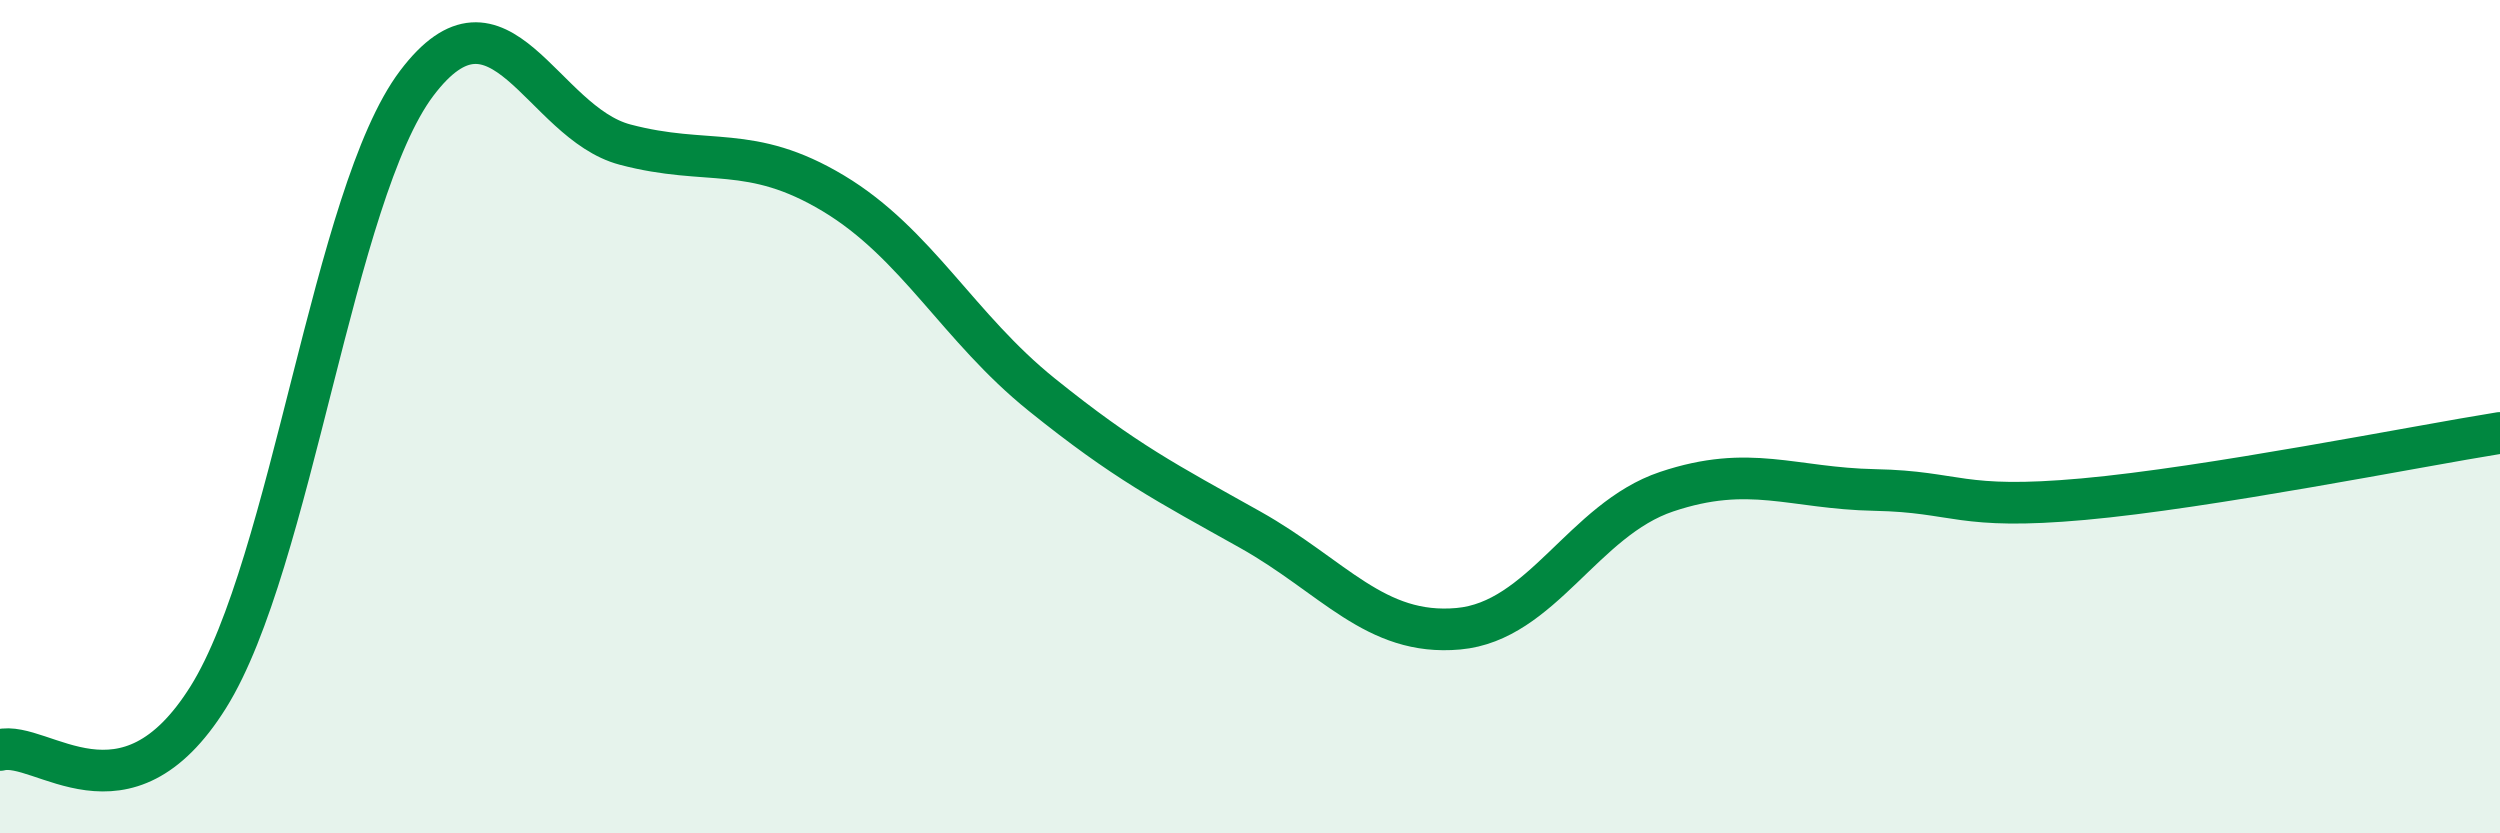
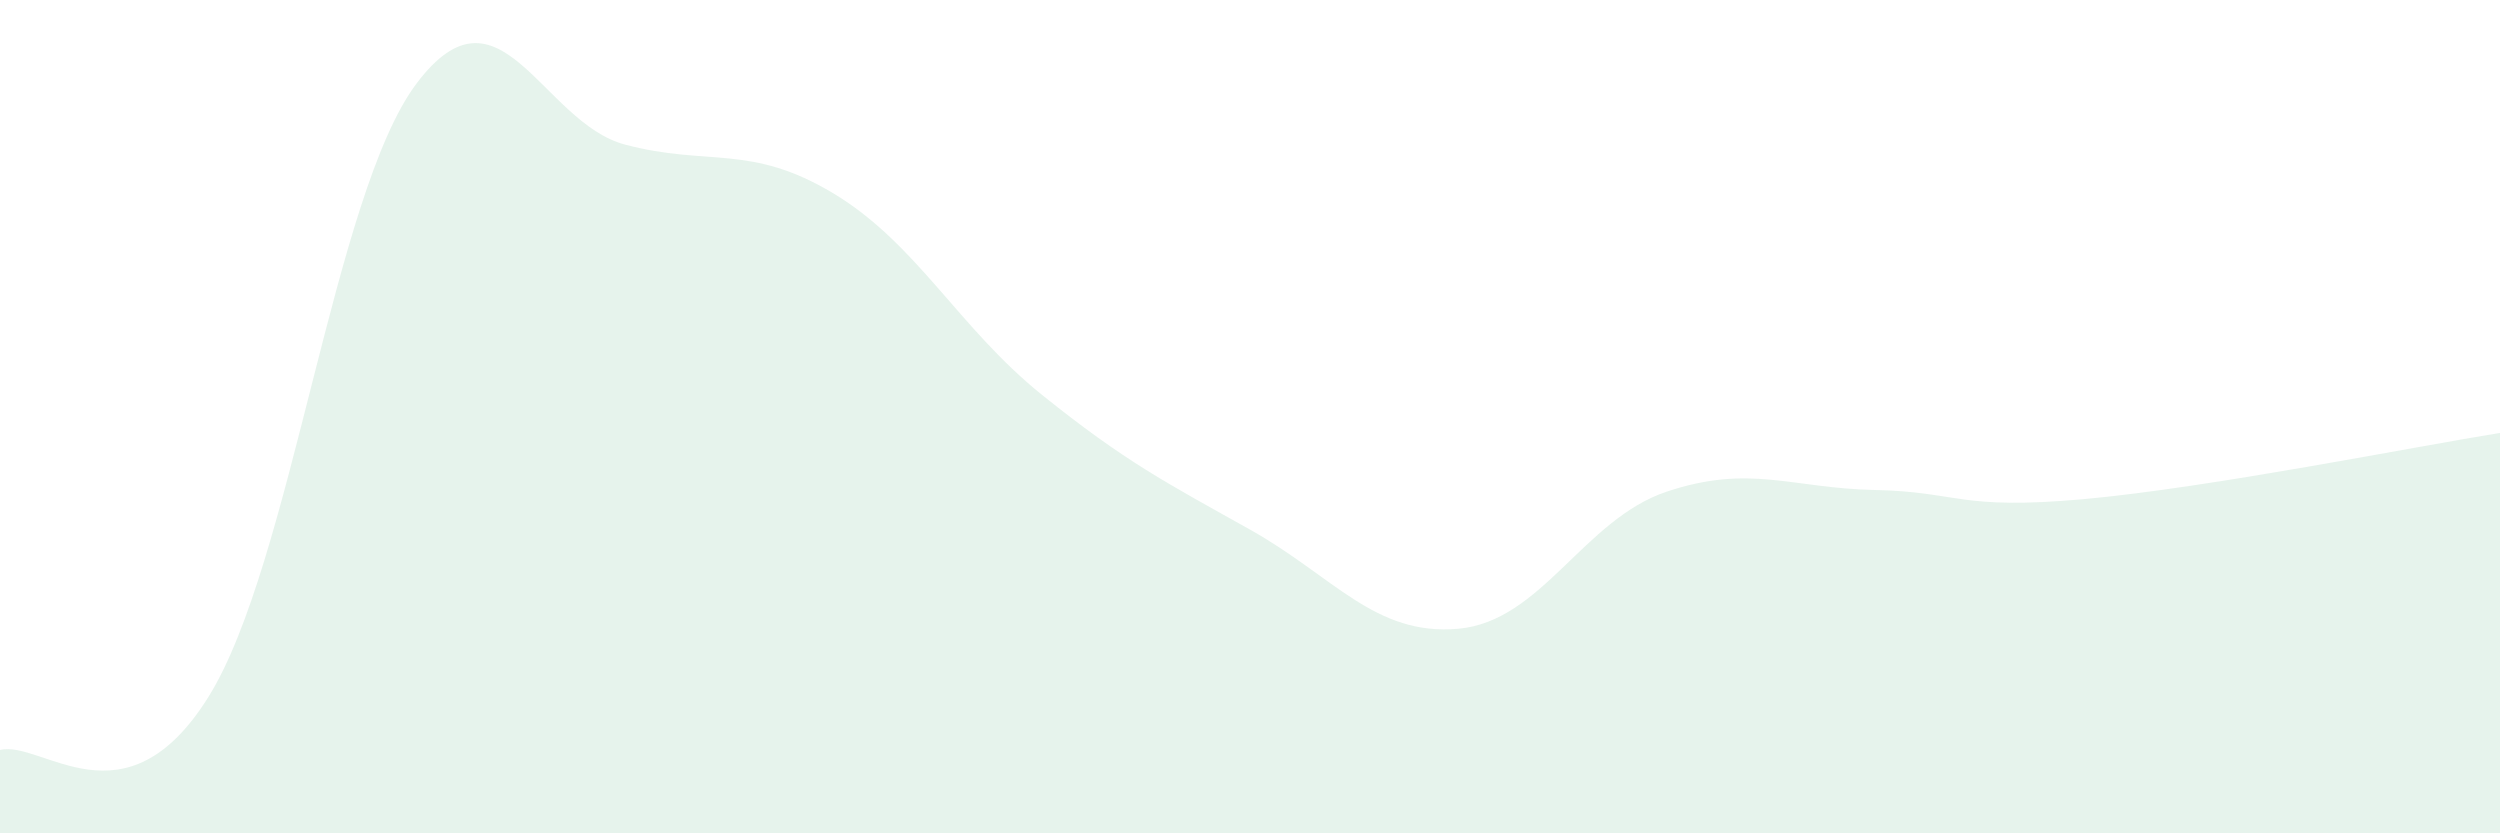
<svg xmlns="http://www.w3.org/2000/svg" width="60" height="20" viewBox="0 0 60 20">
  <path d="M 0,18 C 1,17.75 3,19.93 5,16.73 C 7,13.53 8,4.65 10,2 C 12,-0.65 13,2.94 15,3.47 C 17,4 18,3.44 20,4.64 C 22,5.84 23,7.86 25,9.47 C 27,11.08 28,11.59 30,12.71 C 32,13.83 33,15.27 35,15.09 C 37,14.91 38,12.47 40,11.8 C 42,11.13 43,11.72 45,11.76 C 47,11.8 47,12.25 50,11.98 C 53,11.71 58,10.71 60,10.39L60 20L0 20Z" fill="#008740" opacity="0.1" stroke-linecap="round" stroke-linejoin="round" />
-   <path d="M 0,18 C 1,17.75 3,19.93 5,16.73 C 7,13.53 8,4.65 10,2 C 12,-0.65 13,2.94 15,3.47 C 17,4 18,3.44 20,4.64 C 22,5.84 23,7.86 25,9.47 C 27,11.08 28,11.59 30,12.71 C 32,13.83 33,15.27 35,15.09 C 37,14.91 38,12.47 40,11.8 C 42,11.13 43,11.72 45,11.76 C 47,11.8 47,12.25 50,11.98 C 53,11.71 58,10.71 60,10.39" stroke="#008740" stroke-width="1" fill="none" stroke-linecap="round" stroke-linejoin="round" />
</svg>